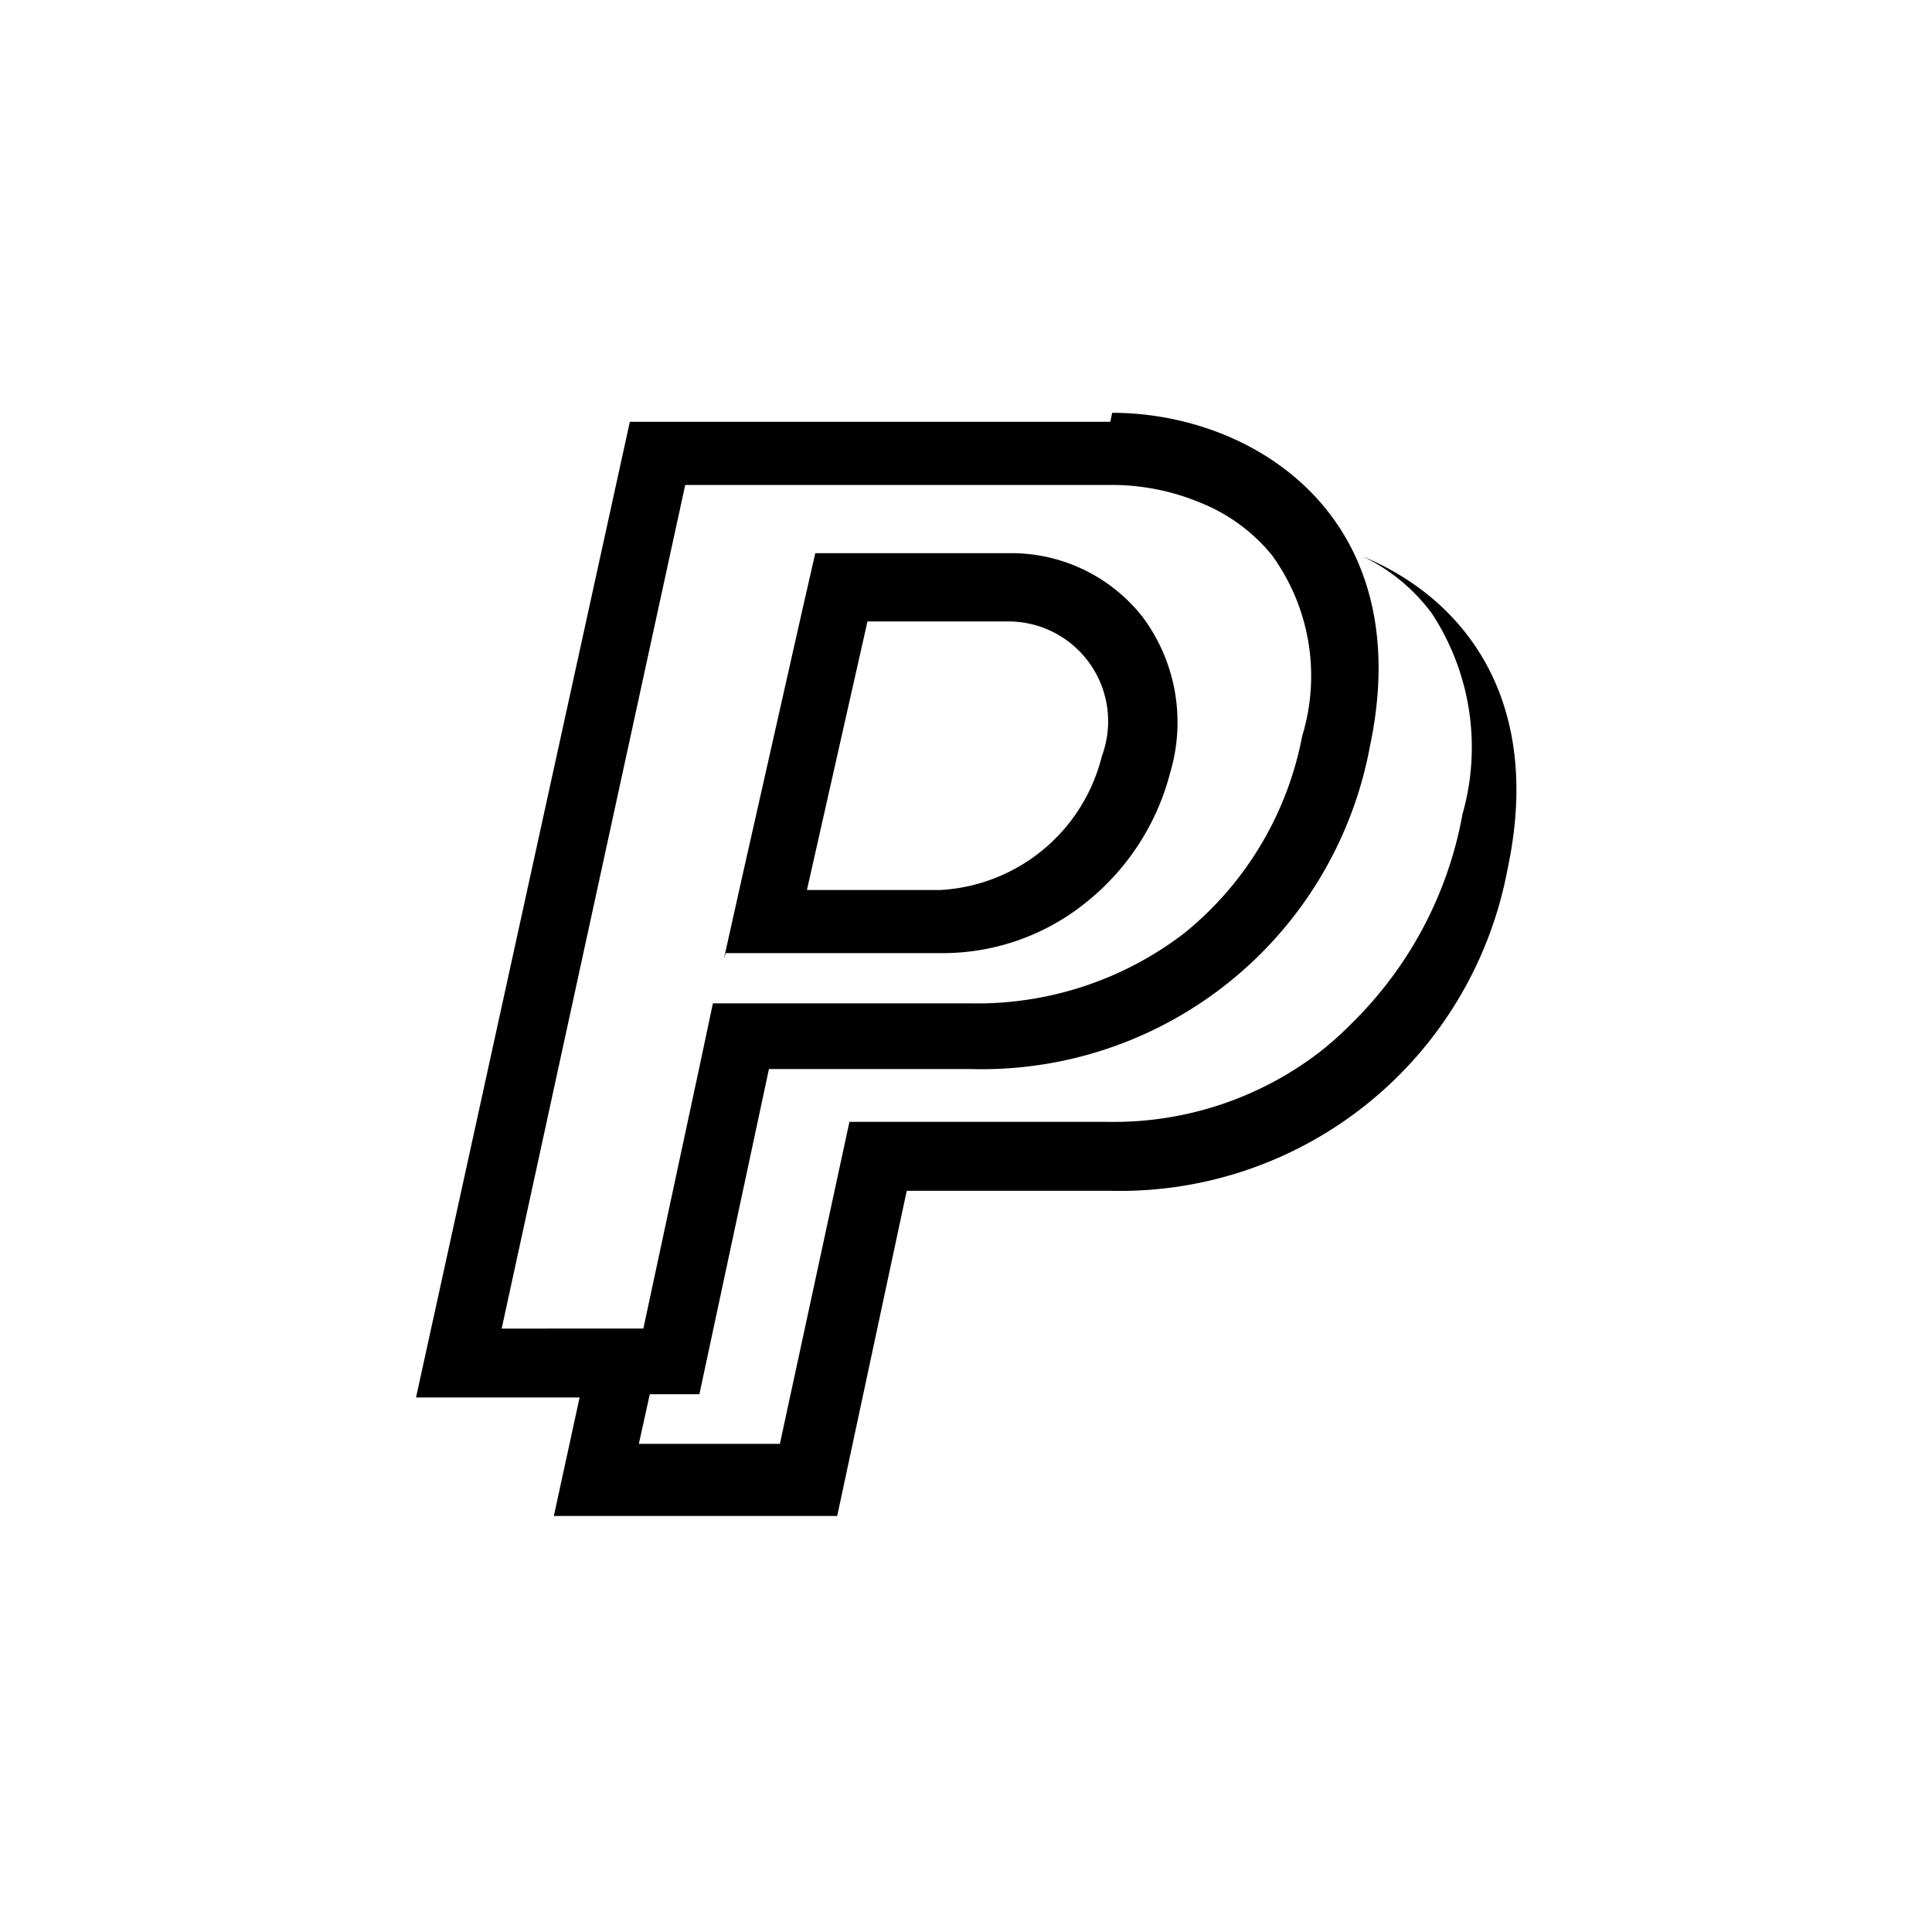
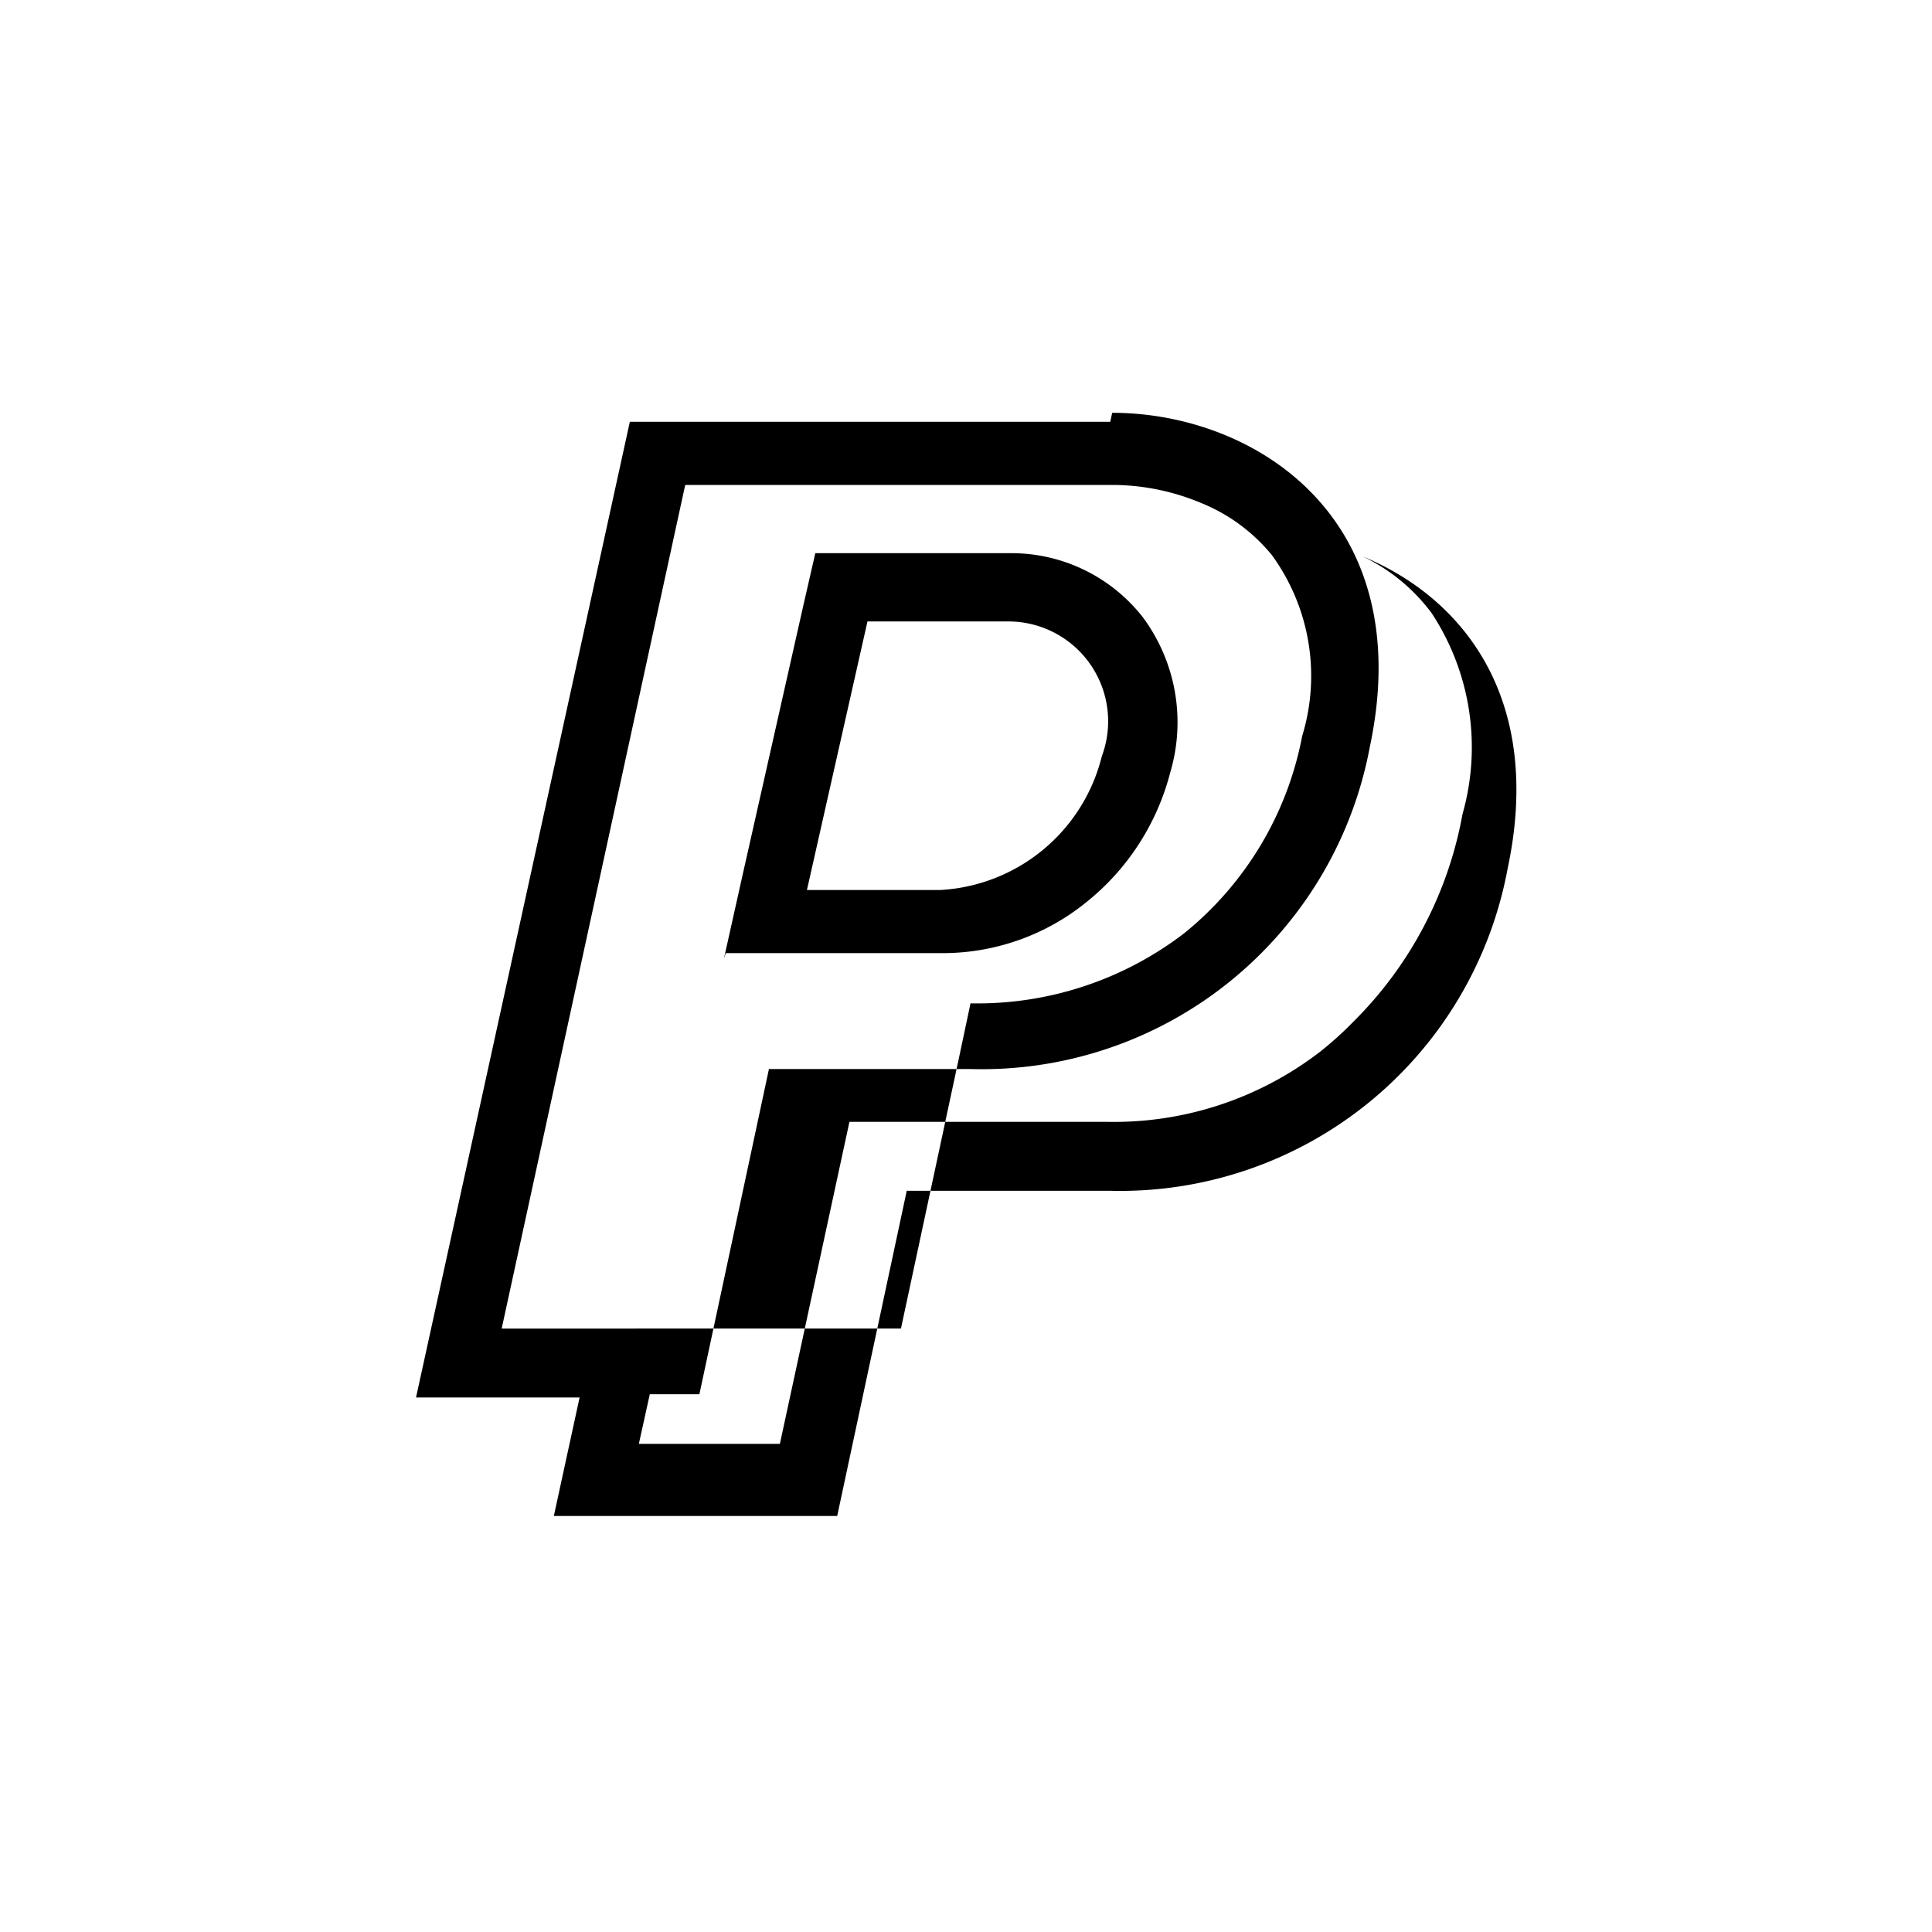
<svg xmlns="http://www.w3.org/2000/svg" id="Calque_1" data-name="Calque 1" viewBox="0 0 30 30">
  <title>icone moyen de paiement 30px de large</title>
-   <path d="M17.27,7.53a3.58,3.58,0,0,1,1.38.28,2.75,2.75,0,0,1,1.1.81,3.19,3.19,0,0,1,.47,2.81,5.18,5.18,0,0,1-1.83,3.06,5.28,5.28,0,0,1-3.32,1.09h-4l-.18.85-.9,4.2H7.79l2.85-13.1h6.63m-6,7.27h3.4A3.54,3.54,0,0,0,16.88,14a3.79,3.79,0,0,0,1.29-2,2.74,2.74,0,0,0-.42-2.41,2.59,2.59,0,0,0-2.09-1h-3l-.19.83-.94,4.17-.29,1.3m6-8.34H9.78L6.46,21.7H9l-.4,1.84H13l1.08-5.05h3.14a6.12,6.12,0,0,0,6.19-5c.56-2.63-.68-4.2-2.25-4.85a2.88,2.88,0,0,1,1.07.88,3.79,3.79,0,0,1,.48,3.12A6.06,6.06,0,0,1,21,15.88a5.35,5.35,0,0,1-.5.45,5.25,5.25,0,0,1-3.31,1.09h-4l-1.08,5H9.92l.17-.77h.77l1.08-5.05h3.13a6.13,6.13,0,0,0,6.2-5c.76-3.57-1.8-5.19-4-5.19Zm-4.71,7.27.94-4.17h2.16a1.55,1.55,0,0,1,1.48,2.09,2.74,2.74,0,0,1-2.51,2.08Zm0,0" />
+   <path d="M17.27,7.53a3.58,3.58,0,0,1,1.38.28,2.75,2.75,0,0,1,1.1.81,3.19,3.19,0,0,1,.47,2.81,5.18,5.18,0,0,1-1.83,3.06,5.28,5.28,0,0,1-3.32,1.09l-.18.85-.9,4.2H7.79l2.85-13.1h6.63m-6,7.27h3.4A3.54,3.54,0,0,0,16.88,14a3.79,3.79,0,0,0,1.29-2,2.74,2.74,0,0,0-.42-2.41,2.59,2.59,0,0,0-2.09-1h-3l-.19.83-.94,4.17-.29,1.3m6-8.34H9.78L6.46,21.7H9l-.4,1.84H13l1.08-5.05h3.14a6.12,6.12,0,0,0,6.19-5c.56-2.63-.68-4.2-2.25-4.85a2.88,2.88,0,0,1,1.07.88,3.79,3.79,0,0,1,.48,3.12A6.06,6.06,0,0,1,21,15.88a5.35,5.35,0,0,1-.5.45,5.25,5.25,0,0,1-3.31,1.09h-4l-1.08,5H9.92l.17-.77h.77l1.08-5.05h3.13a6.13,6.13,0,0,0,6.2-5c.76-3.57-1.8-5.19-4-5.19Zm-4.71,7.27.94-4.17h2.16a1.55,1.55,0,0,1,1.48,2.09,2.74,2.74,0,0,1-2.51,2.08Zm0,0" />
</svg>